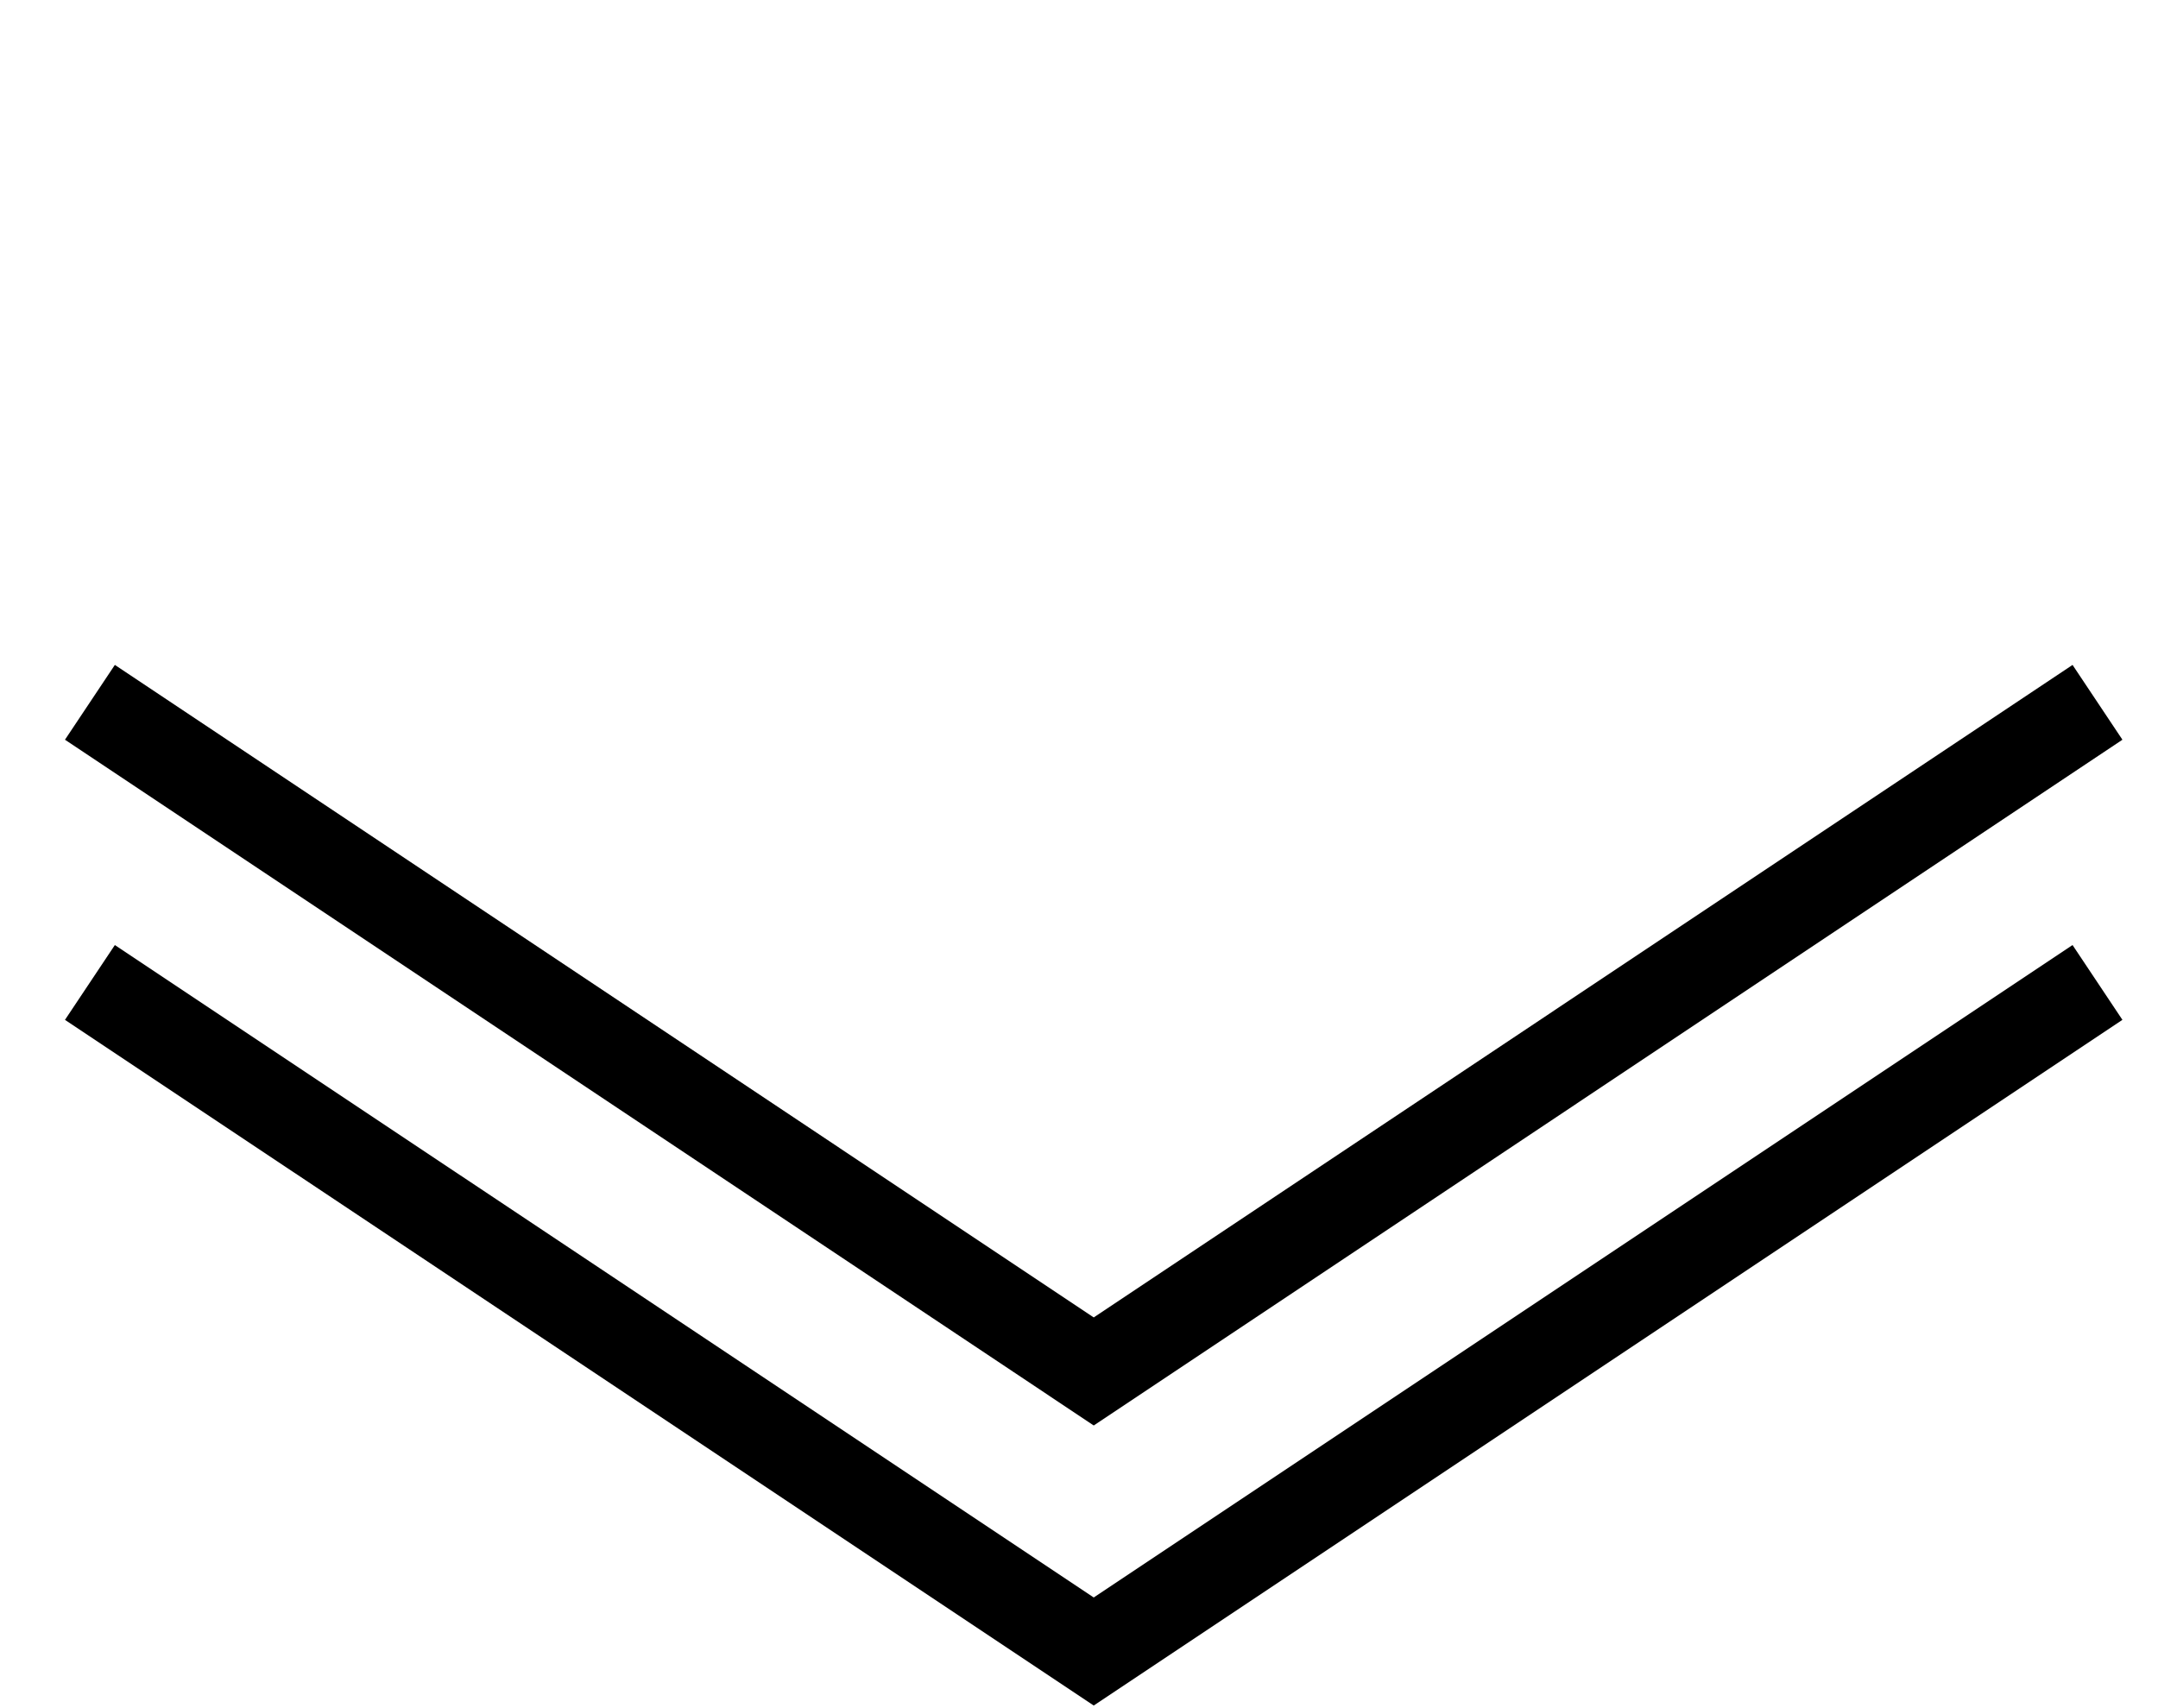
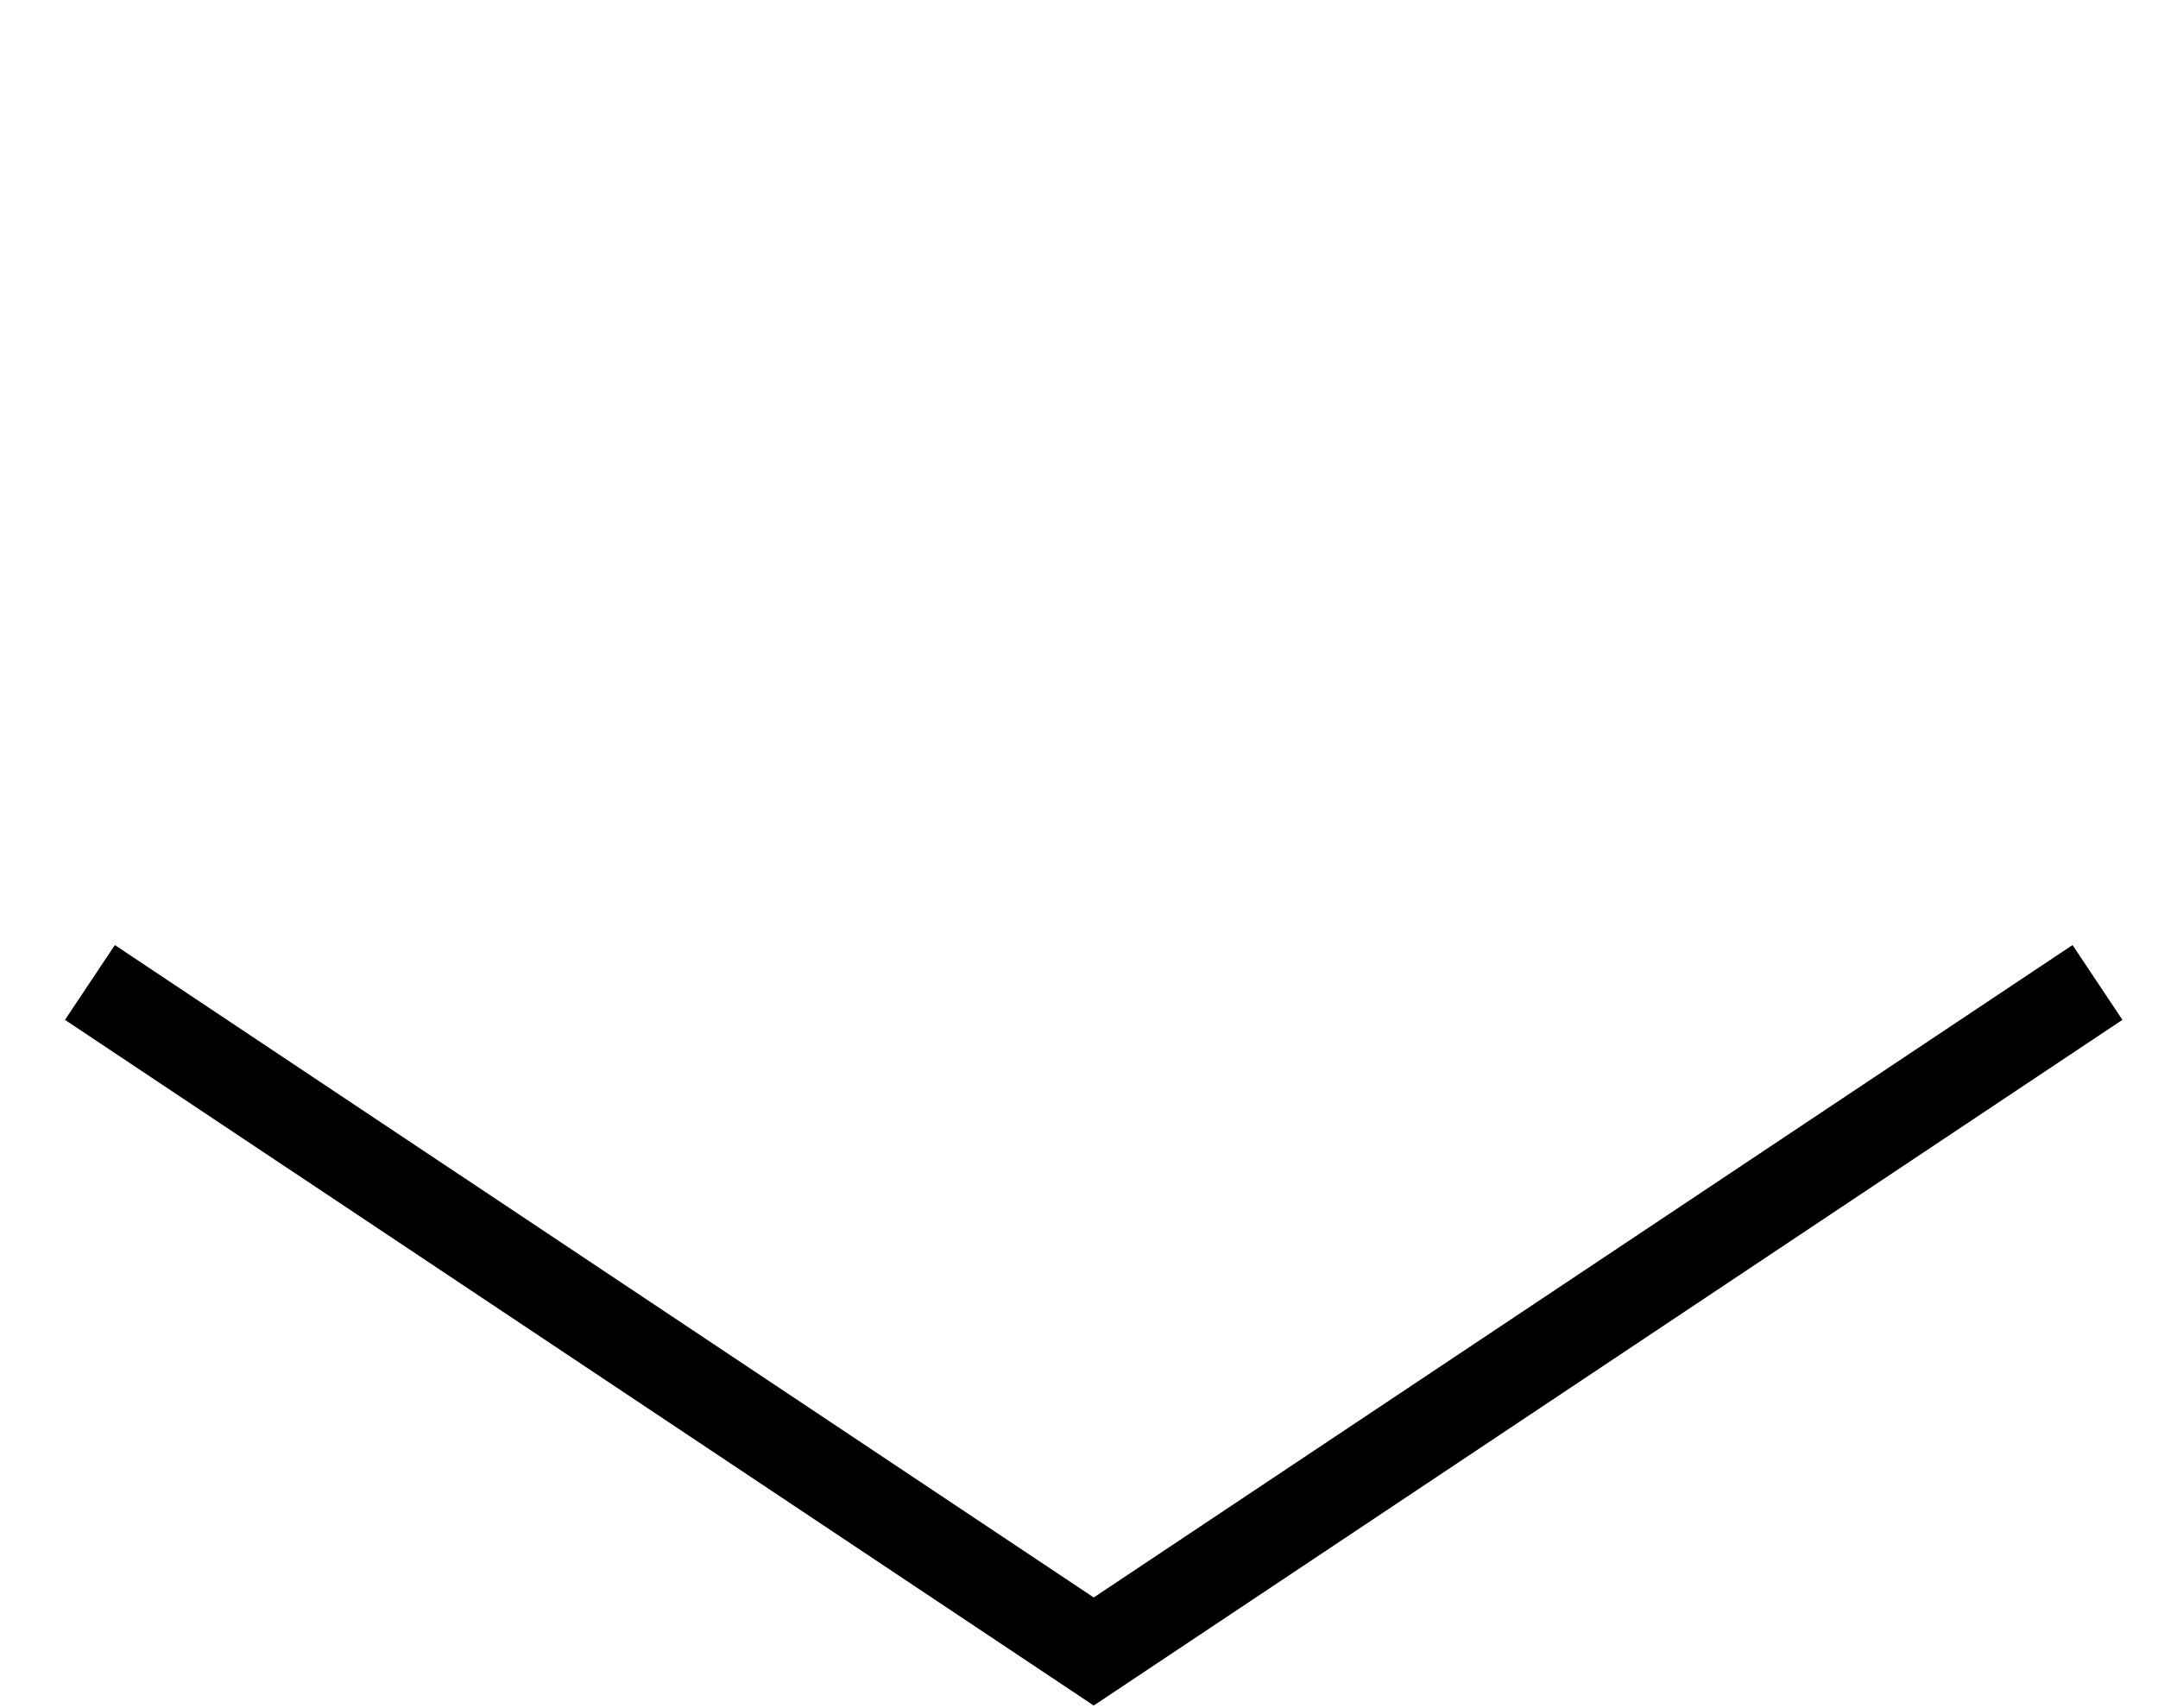
<svg xmlns="http://www.w3.org/2000/svg" width="24" height="19" viewBox="0 0 24 19" fill="none">
  <path d="M1 10.928L12.164 18.37L23.327 10.928" stroke="black" />
-   <path d="M1 7.812L12.164 15.255L23.327 7.812" stroke="black" />
</svg>